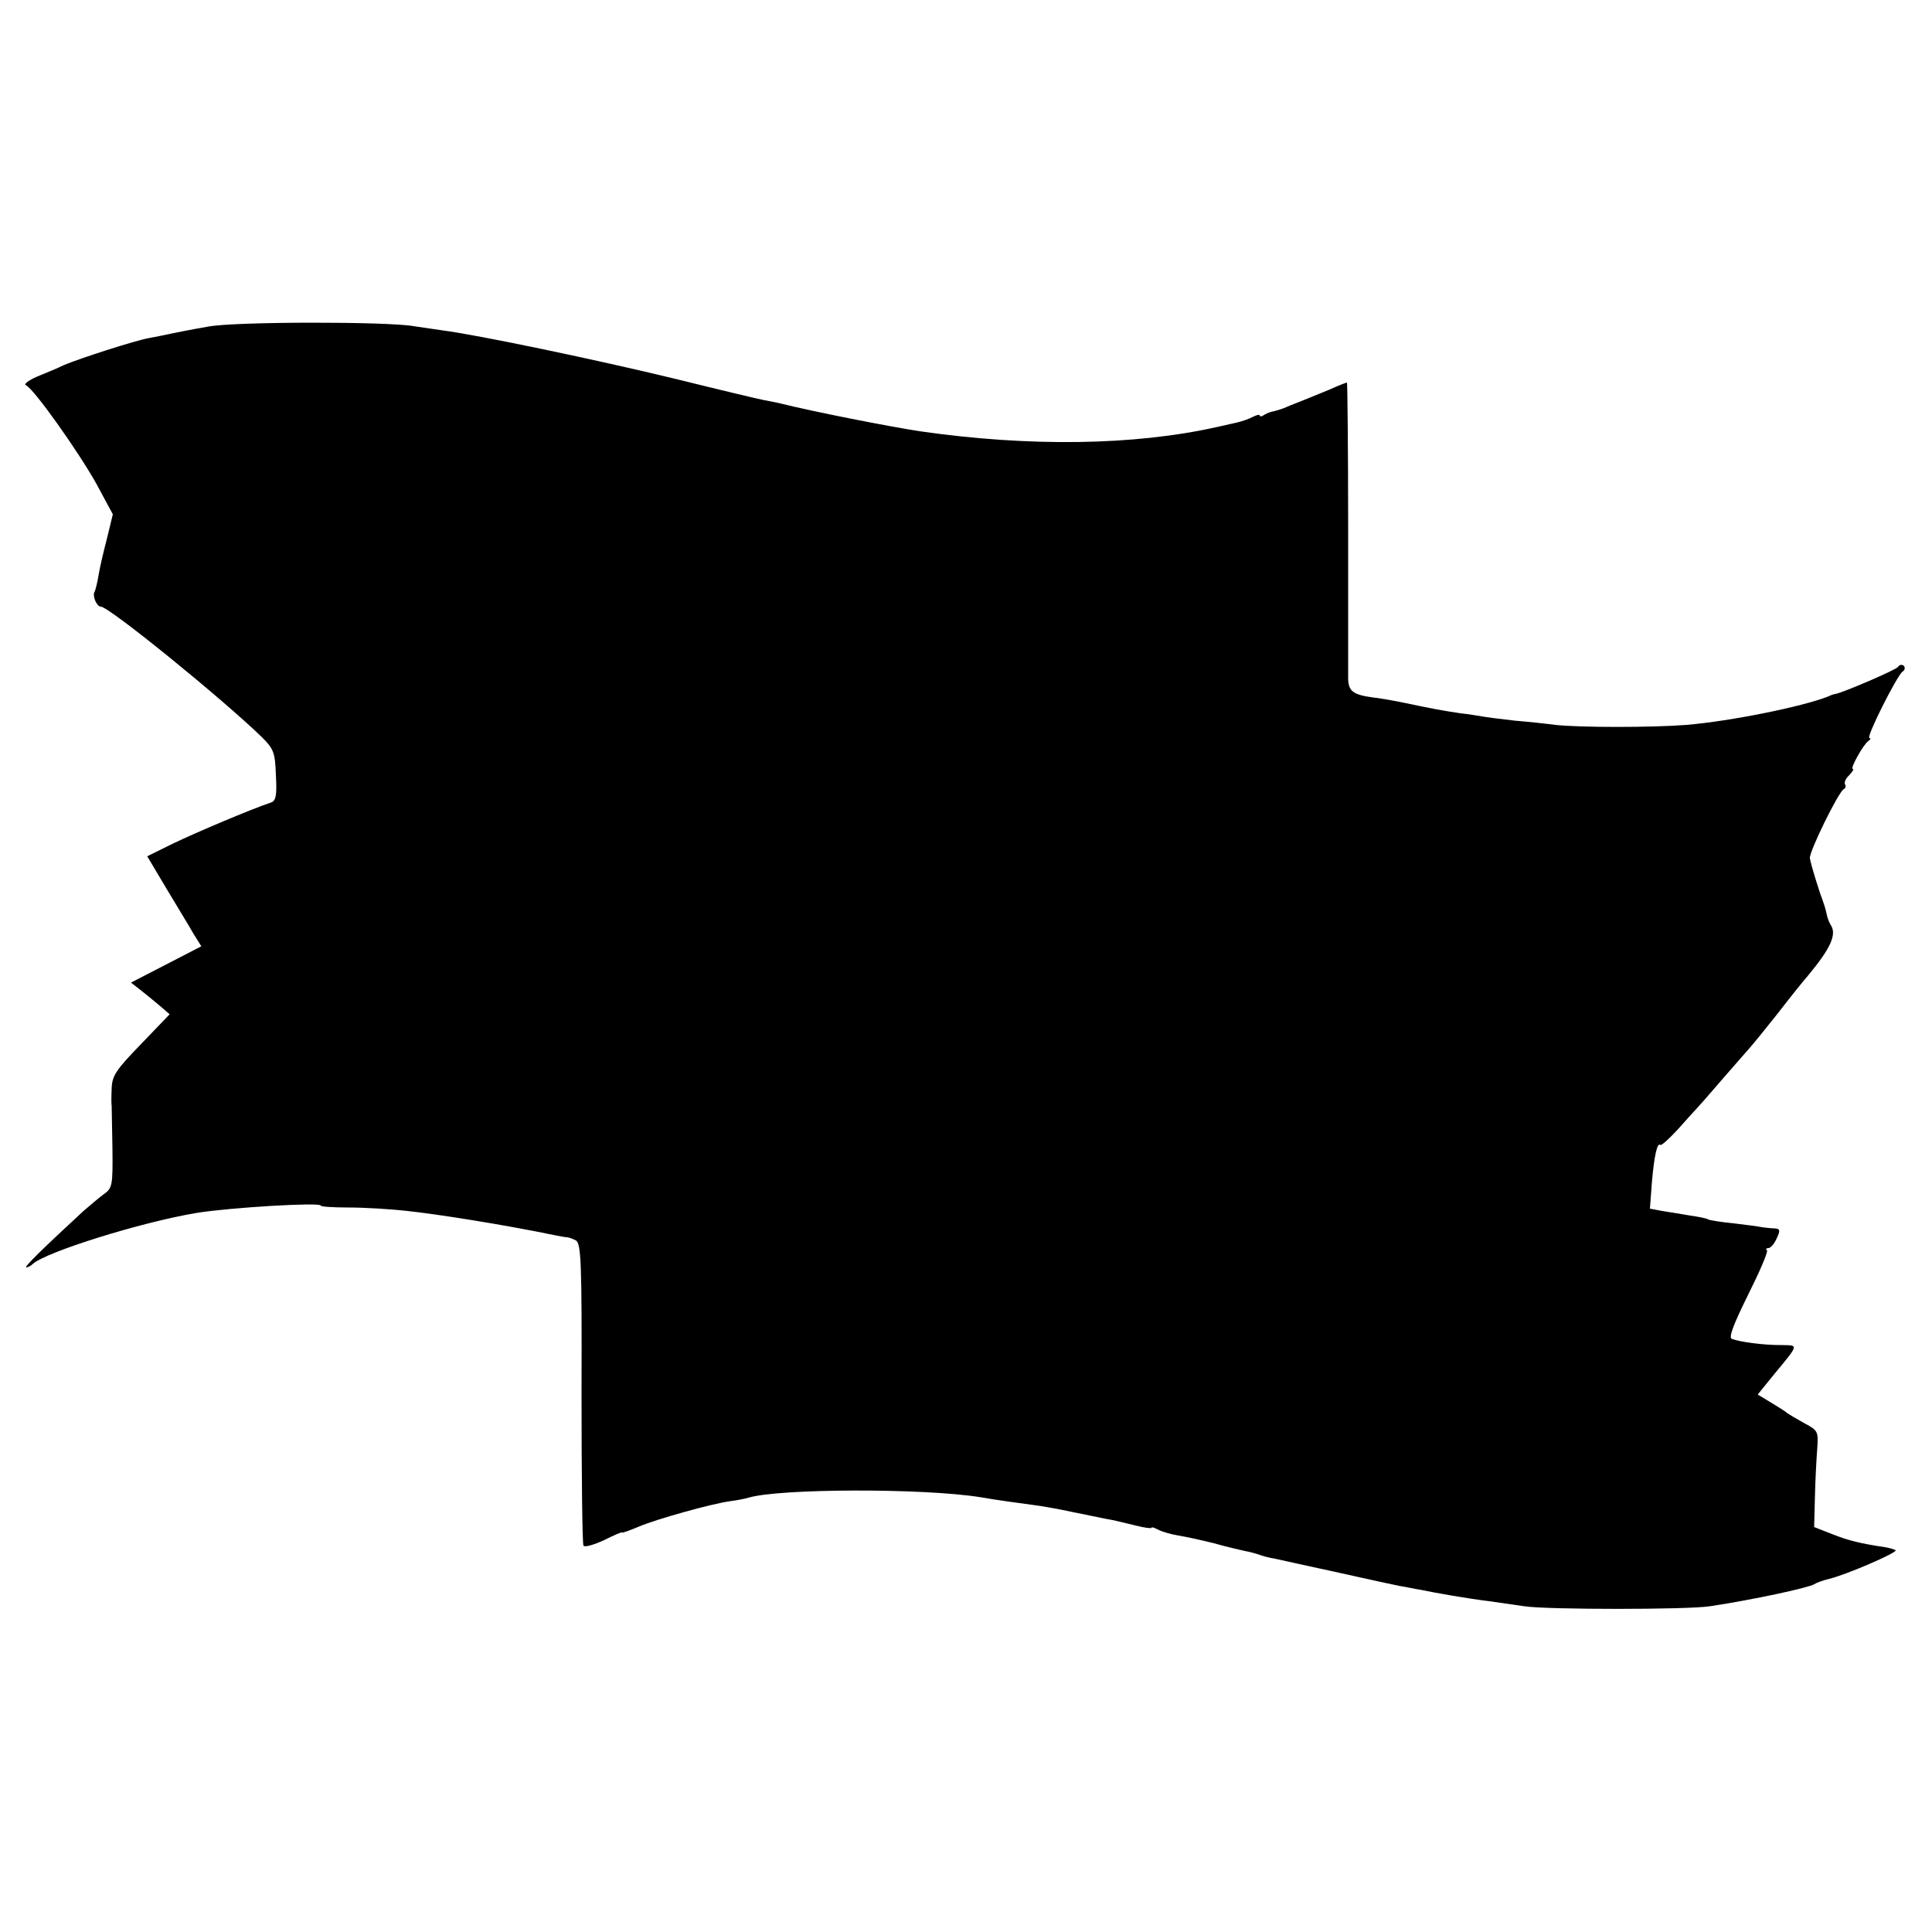
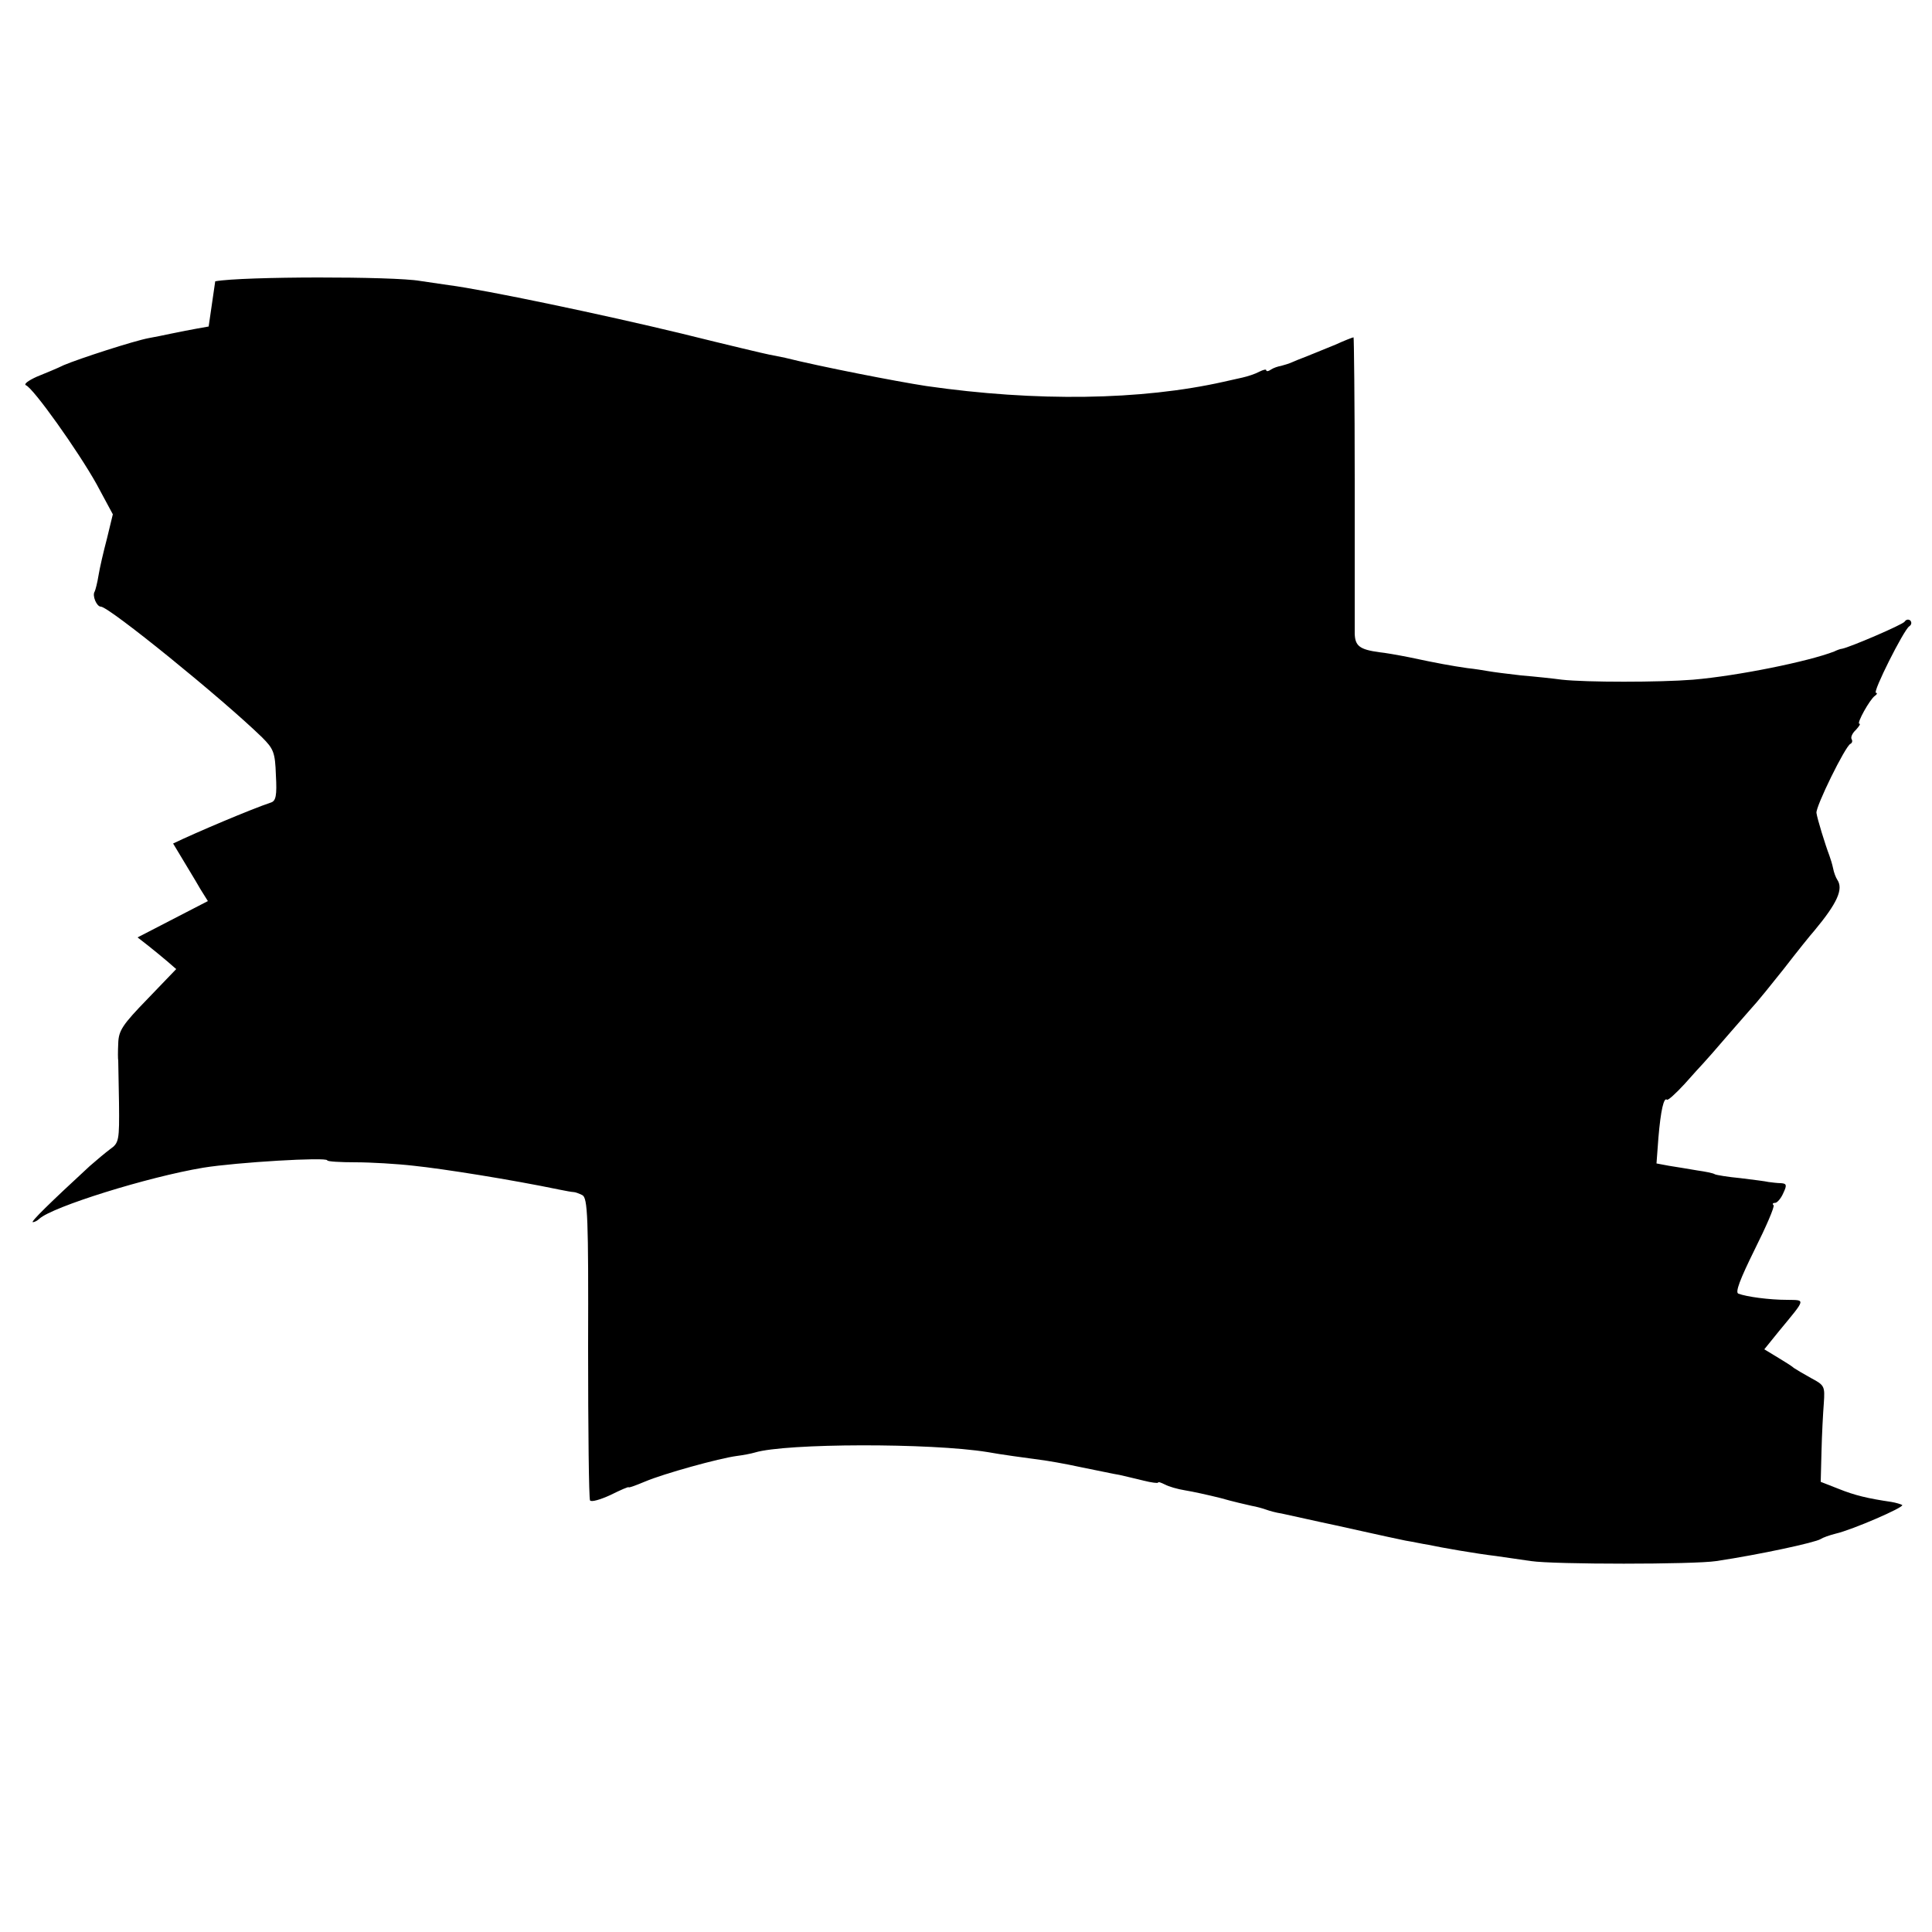
<svg xmlns="http://www.w3.org/2000/svg" version="1.0" width="500pt" height="500pt" viewBox="0 0 500 500" preserveAspectRatio="xMidYMid meet">
  <g transform="translate(0,500) scale(0.1,-0.1)" fill="#000000" stroke="none">
-     <path d="M540 4155 c-41 -7 -86 -16 -100 -19 -14 -3 -38 -8 -55 -11 -38 -7 -180 -53 -220 -70 -16 -8 -48 -21 -70 -30 -22 -10 -34 -19 -28 -22 19 -7 135 -170 183 -256 l42 -78 -15 -62 c-9 -34 -19 -77 -22 -96 -3 -19 -8 -38 -10 -42 -7 -10 5 -39 16 -39 21 0 313 -237 417 -338 30 -30 34 -39 36 -98 3 -53 0 -67 -13 -71 -51 -17 -195 -78 -253 -106 l-67 -33 50 -84 c28 -47 60 -99 70 -117 l20 -32 -91 -47 -91 -47 27 -21 c14 -11 37 -30 50 -41 l23 -20 -74 -77 c-65 -67 -75 -82 -76 -115 -1 -21 -1 -41 0 -45 0 -4 1 -53 2 -110 1 -96 0 -103 -23 -119 -12 -9 -36 -29 -53 -44 -103 -95 -154 -145 -147 -145 4 0 12 4 17 9 34 31 280 108 424 132 86 14 321 28 321 19 0 -3 33 -5 73 -5 39 0 108 -4 151 -9 77 -8 253 -36 378 -62 15 -3 31 -6 35 -6 5 0 15 -4 23 -8 14 -7 16 -57 15 -395 0 -213 2 -390 5 -395 3 -5 27 2 53 14 26 13 47 22 47 20 0 -2 19 5 43 15 47 20 191 60 237 66 16 2 37 6 47 9 80 24 454 25 602 1 32 -6 99 -15 136 -20 17 -2 64 -10 105 -19 41 -8 86 -18 100 -20 14 -3 42 -10 63 -15 20 -5 37 -7 37 -5 0 3 8 0 18 -5 9 -5 33 -12 52 -15 19 -3 60 -12 92 -20 31 -9 67 -17 80 -20 12 -2 30 -7 38 -10 8 -3 26 -8 40 -10 14 -3 36 -8 50 -11 14 -3 36 -8 50 -11 14 -3 61 -13 105 -23 44 -10 96 -21 115 -25 19 -3 46 -9 60 -11 32 -7 124 -23 175 -29 22 -3 63 -9 90 -13 59 -9 422 -9 480 0 113 17 256 48 270 57 6 4 23 10 39 14 43 10 177 68 172 74 -3 2 -16 6 -28 8 -61 9 -95 17 -137 34 l-46 18 2 78 c1 44 4 100 6 125 3 44 2 47 -32 65 -20 11 -40 23 -46 27 -5 5 -25 17 -43 28 l-33 20 38 47 c71 86 69 80 21 81 -46 0 -105 8 -126 16 -9 3 4 37 42 114 30 60 52 111 49 115 -4 3 -2 6 4 6 5 0 15 11 21 25 10 21 9 25 -6 26 -9 0 -24 2 -32 3 -8 2 -41 6 -73 10 -32 3 -62 8 -66 10 -4 3 -25 7 -46 10 -22 4 -55 9 -73 12 l-32 6 5 67 c6 71 14 105 22 98 2 -3 23 16 46 41 23 26 44 49 47 52 3 3 35 39 70 80 36 41 67 77 70 80 3 3 34 41 69 85 34 44 70 89 80 100 59 71 75 107 59 131 -4 6 -9 19 -11 30 -2 10 -7 26 -10 34 -10 26 -31 94 -33 109 -3 15 75 174 88 179 4 2 6 7 3 12 -3 5 2 16 11 24 8 9 13 16 9 16 -8 0 27 63 40 72 6 4 7 8 3 8 -10 0 72 163 86 172 6 4 7 10 3 15 -5 4 -11 3 -15 -3 -6 -8 -141 -66 -162 -70 -3 0 -12 -3 -20 -7 -67 -26 -249 -63 -365 -73 -88 -7 -277 -7 -340 0 -22 3 -69 8 -105 11 -36 4 -74 9 -85 11 -11 2 -36 6 -55 8 -41 6 -75 12 -150 28 -30 6 -65 12 -77 13 -51 7 -63 16 -64 48 0 18 0 197 0 400 0 202 -2 367 -3 367 -2 0 -23 -8 -47 -19 -42 -17 -78 -32 -89 -36 -3 -1 -13 -5 -22 -9 -9 -4 -22 -8 -30 -10 -7 -1 -19 -5 -25 -9 -7 -5 -13 -6 -13 -2 0 3 -8 1 -18 -4 -11 -6 -30 -12 -43 -15 -13 -3 -35 -8 -49 -11 -214 -48 -485 -52 -770 -11 -78 12 -273 50 -365 73 -11 2 -29 6 -40 8 -11 2 -112 26 -225 54 -206 50 -512 114 -605 126 -27 4 -61 9 -75 11 -67 12 -459 12 -530 -1z" />
+     <path d="M540 4155 c-41 -7 -86 -16 -100 -19 -14 -3 -38 -8 -55 -11 -38 -7 -180 -53 -220 -70 -16 -8 -48 -21 -70 -30 -22 -10 -34 -19 -28 -22 19 -7 135 -170 183 -256 l42 -78 -15 -62 c-9 -34 -19 -77 -22 -96 -3 -19 -8 -38 -10 -42 -7 -10 5 -39 16 -39 21 0 313 -237 417 -338 30 -30 34 -39 36 -98 3 -53 0 -67 -13 -71 -51 -17 -195 -78 -253 -106 c28 -47 60 -99 70 -117 l20 -32 -91 -47 -91 -47 27 -21 c14 -11 37 -30 50 -41 l23 -20 -74 -77 c-65 -67 -75 -82 -76 -115 -1 -21 -1 -41 0 -45 0 -4 1 -53 2 -110 1 -96 0 -103 -23 -119 -12 -9 -36 -29 -53 -44 -103 -95 -154 -145 -147 -145 4 0 12 4 17 9 34 31 280 108 424 132 86 14 321 28 321 19 0 -3 33 -5 73 -5 39 0 108 -4 151 -9 77 -8 253 -36 378 -62 15 -3 31 -6 35 -6 5 0 15 -4 23 -8 14 -7 16 -57 15 -395 0 -213 2 -390 5 -395 3 -5 27 2 53 14 26 13 47 22 47 20 0 -2 19 5 43 15 47 20 191 60 237 66 16 2 37 6 47 9 80 24 454 25 602 1 32 -6 99 -15 136 -20 17 -2 64 -10 105 -19 41 -8 86 -18 100 -20 14 -3 42 -10 63 -15 20 -5 37 -7 37 -5 0 3 8 0 18 -5 9 -5 33 -12 52 -15 19 -3 60 -12 92 -20 31 -9 67 -17 80 -20 12 -2 30 -7 38 -10 8 -3 26 -8 40 -10 14 -3 36 -8 50 -11 14 -3 36 -8 50 -11 14 -3 61 -13 105 -23 44 -10 96 -21 115 -25 19 -3 46 -9 60 -11 32 -7 124 -23 175 -29 22 -3 63 -9 90 -13 59 -9 422 -9 480 0 113 17 256 48 270 57 6 4 23 10 39 14 43 10 177 68 172 74 -3 2 -16 6 -28 8 -61 9 -95 17 -137 34 l-46 18 2 78 c1 44 4 100 6 125 3 44 2 47 -32 65 -20 11 -40 23 -46 27 -5 5 -25 17 -43 28 l-33 20 38 47 c71 86 69 80 21 81 -46 0 -105 8 -126 16 -9 3 4 37 42 114 30 60 52 111 49 115 -4 3 -2 6 4 6 5 0 15 11 21 25 10 21 9 25 -6 26 -9 0 -24 2 -32 3 -8 2 -41 6 -73 10 -32 3 -62 8 -66 10 -4 3 -25 7 -46 10 -22 4 -55 9 -73 12 l-32 6 5 67 c6 71 14 105 22 98 2 -3 23 16 46 41 23 26 44 49 47 52 3 3 35 39 70 80 36 41 67 77 70 80 3 3 34 41 69 85 34 44 70 89 80 100 59 71 75 107 59 131 -4 6 -9 19 -11 30 -2 10 -7 26 -10 34 -10 26 -31 94 -33 109 -3 15 75 174 88 179 4 2 6 7 3 12 -3 5 2 16 11 24 8 9 13 16 9 16 -8 0 27 63 40 72 6 4 7 8 3 8 -10 0 72 163 86 172 6 4 7 10 3 15 -5 4 -11 3 -15 -3 -6 -8 -141 -66 -162 -70 -3 0 -12 -3 -20 -7 -67 -26 -249 -63 -365 -73 -88 -7 -277 -7 -340 0 -22 3 -69 8 -105 11 -36 4 -74 9 -85 11 -11 2 -36 6 -55 8 -41 6 -75 12 -150 28 -30 6 -65 12 -77 13 -51 7 -63 16 -64 48 0 18 0 197 0 400 0 202 -2 367 -3 367 -2 0 -23 -8 -47 -19 -42 -17 -78 -32 -89 -36 -3 -1 -13 -5 -22 -9 -9 -4 -22 -8 -30 -10 -7 -1 -19 -5 -25 -9 -7 -5 -13 -6 -13 -2 0 3 -8 1 -18 -4 -11 -6 -30 -12 -43 -15 -13 -3 -35 -8 -49 -11 -214 -48 -485 -52 -770 -11 -78 12 -273 50 -365 73 -11 2 -29 6 -40 8 -11 2 -112 26 -225 54 -206 50 -512 114 -605 126 -27 4 -61 9 -75 11 -67 12 -459 12 -530 -1z" />
  </g>
</svg>